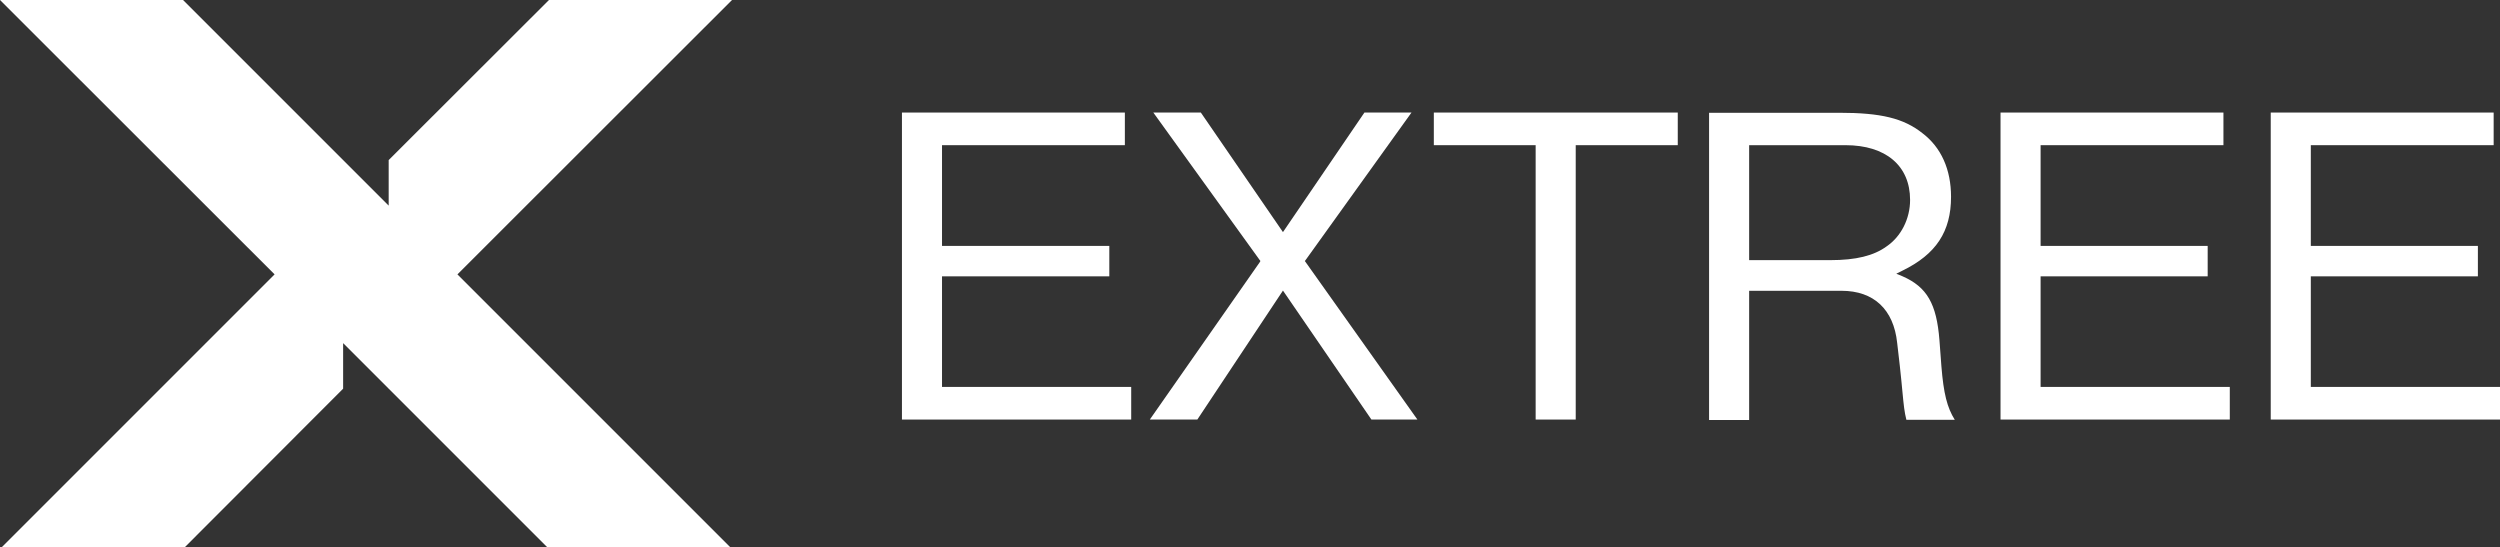
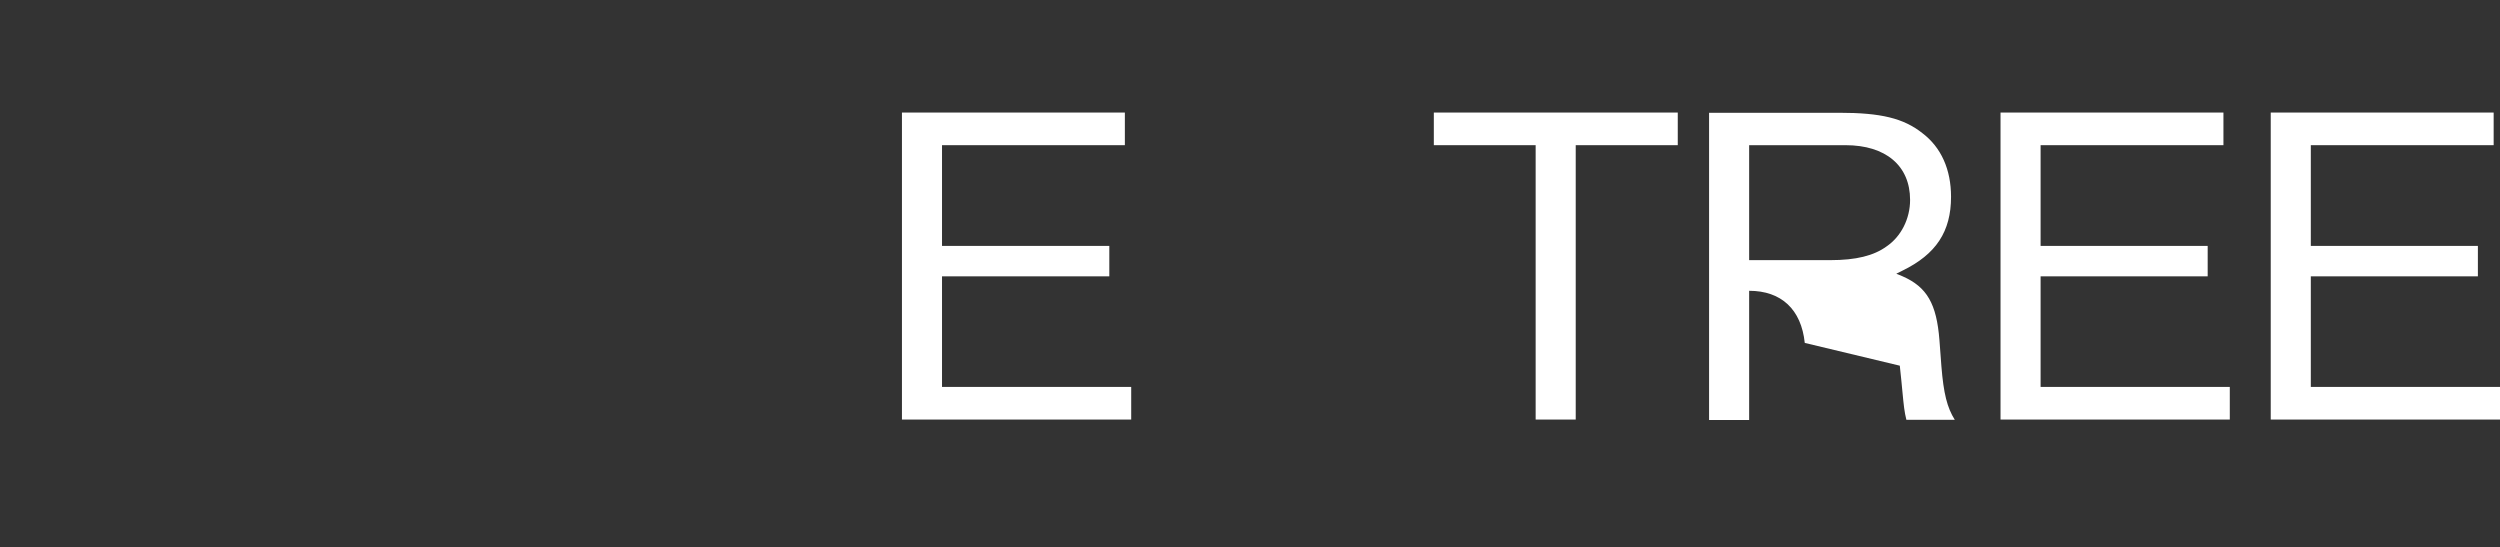
<svg xmlns="http://www.w3.org/2000/svg" version="1.1" id="Výchozí" x="0px" y="0px" viewBox="0 0 1141.7 249.9" style="enable-background:new 0 0 1141.7 249.9;" xml:space="preserve">
  <rect x="0" y="0" width="1141.7" height="249.9" fill="#333333" stroke="none" />
  <style type="text/css">
	.st0{fill:#FFFFFF;}
</style>
  <g>
    <polygon class="st0" points="506.6,126.2 506.6,112.3 430.2,112.3 430.2,66.3 513.7,66.3 513.7,51.4 411.9,51.4 411.9,191.6    516.6,191.6 516.6,176.7 430.2,176.7 430.2,126.2  " />
-     <polygon class="st0" points="626.3,191.6 647.3,191.6 595.9,119.2 596.5,118.4 644.6,51.4 623.1,51.4 585.9,106 548.4,51.4    526.7,51.4 575.6,119.2 575.4,119.6 525.1,191.6 546.8,191.6 585.9,132.7  " />
    <polygon class="st0" points="766.2,51.4 654.8,51.4 654.8,66.3 701.3,66.3 701.3,191.6 719.6,191.6 719.6,66.3 766.2,66.3  " />
-     <path class="st0" d="M867.6,167c0.6,5.2,0.9,9,1.2,11.9c0.6,6.3,0.9,9.2,1.8,12.8h22.1c-3.5-5.6-5.1-12-6.1-24.4l-0.9-12   c-1.3-16.6-5.7-24.2-16.8-29.1L866,125l2.8-1.4c15.4-7.5,22.2-17.9,22.2-33.7c0-12.5-4.5-22.6-13.1-29.1c-8.6-6.8-18.9-9.3-38-9.3   h-59.4v140.3h18.3v-59H841c14.7,0,23.8,8.5,25.4,23.8l0,0L867.6,167z M861.6,112.5c-5.9,4.3-14,6.3-25.7,6.3h-37.1V66.3h44   c18.4,0,29.5,9.4,29.5,25C872.3,99.9,868.2,108,861.6,112.5z" />
+     <path class="st0" d="M867.6,167c0.6,5.2,0.9,9,1.2,11.9c0.6,6.3,0.9,9.2,1.8,12.8h22.1c-3.5-5.6-5.1-12-6.1-24.4l-0.9-12   c-1.3-16.6-5.7-24.2-16.8-29.1L866,125l2.8-1.4c15.4-7.5,22.2-17.9,22.2-33.7c0-12.5-4.5-22.6-13.1-29.1c-8.6-6.8-18.9-9.3-38-9.3   h-59.4v140.3h18.3v-59c14.7,0,23.8,8.5,25.4,23.8l0,0L867.6,167z M861.6,112.5c-5.9,4.3-14,6.3-25.7,6.3h-37.1V66.3h44   c18.4,0,29.5,9.4,29.5,25C872.3,99.9,868.2,108,861.6,112.5z" />
    <polygon class="st0" points="1008.2,126.2 1008.2,112.3 931.9,112.3 931.9,66.3 1015.4,66.3 1015.4,51.4 913.6,51.4 913.6,191.6    1018.3,191.6 1018.3,176.7 931.9,176.7 931.9,126.2  " />
    <polygon class="st0" points="1131.6,126.2 1131.6,112.3 1055.3,112.3 1055.3,66.3 1138.8,66.3 1138.8,51.4 1037,51.4 1037,191.6    1141.7,191.6 1141.7,176.7 1055.3,176.7 1055.3,126.2  " />
  </g>
-   <polygon class="st0" points="334.3,0 250.7,0 177.5,73.1 177.5,93.9 156.7,73.1 83.6,0 0,0 125.4,125.3 0,250.7 83.6,250.7   156.7,177.5 156.7,156.7 177.5,177.5 177.5,177.5 250.7,250.7 334.3,250.7 208.9,125.3 " />
</svg>